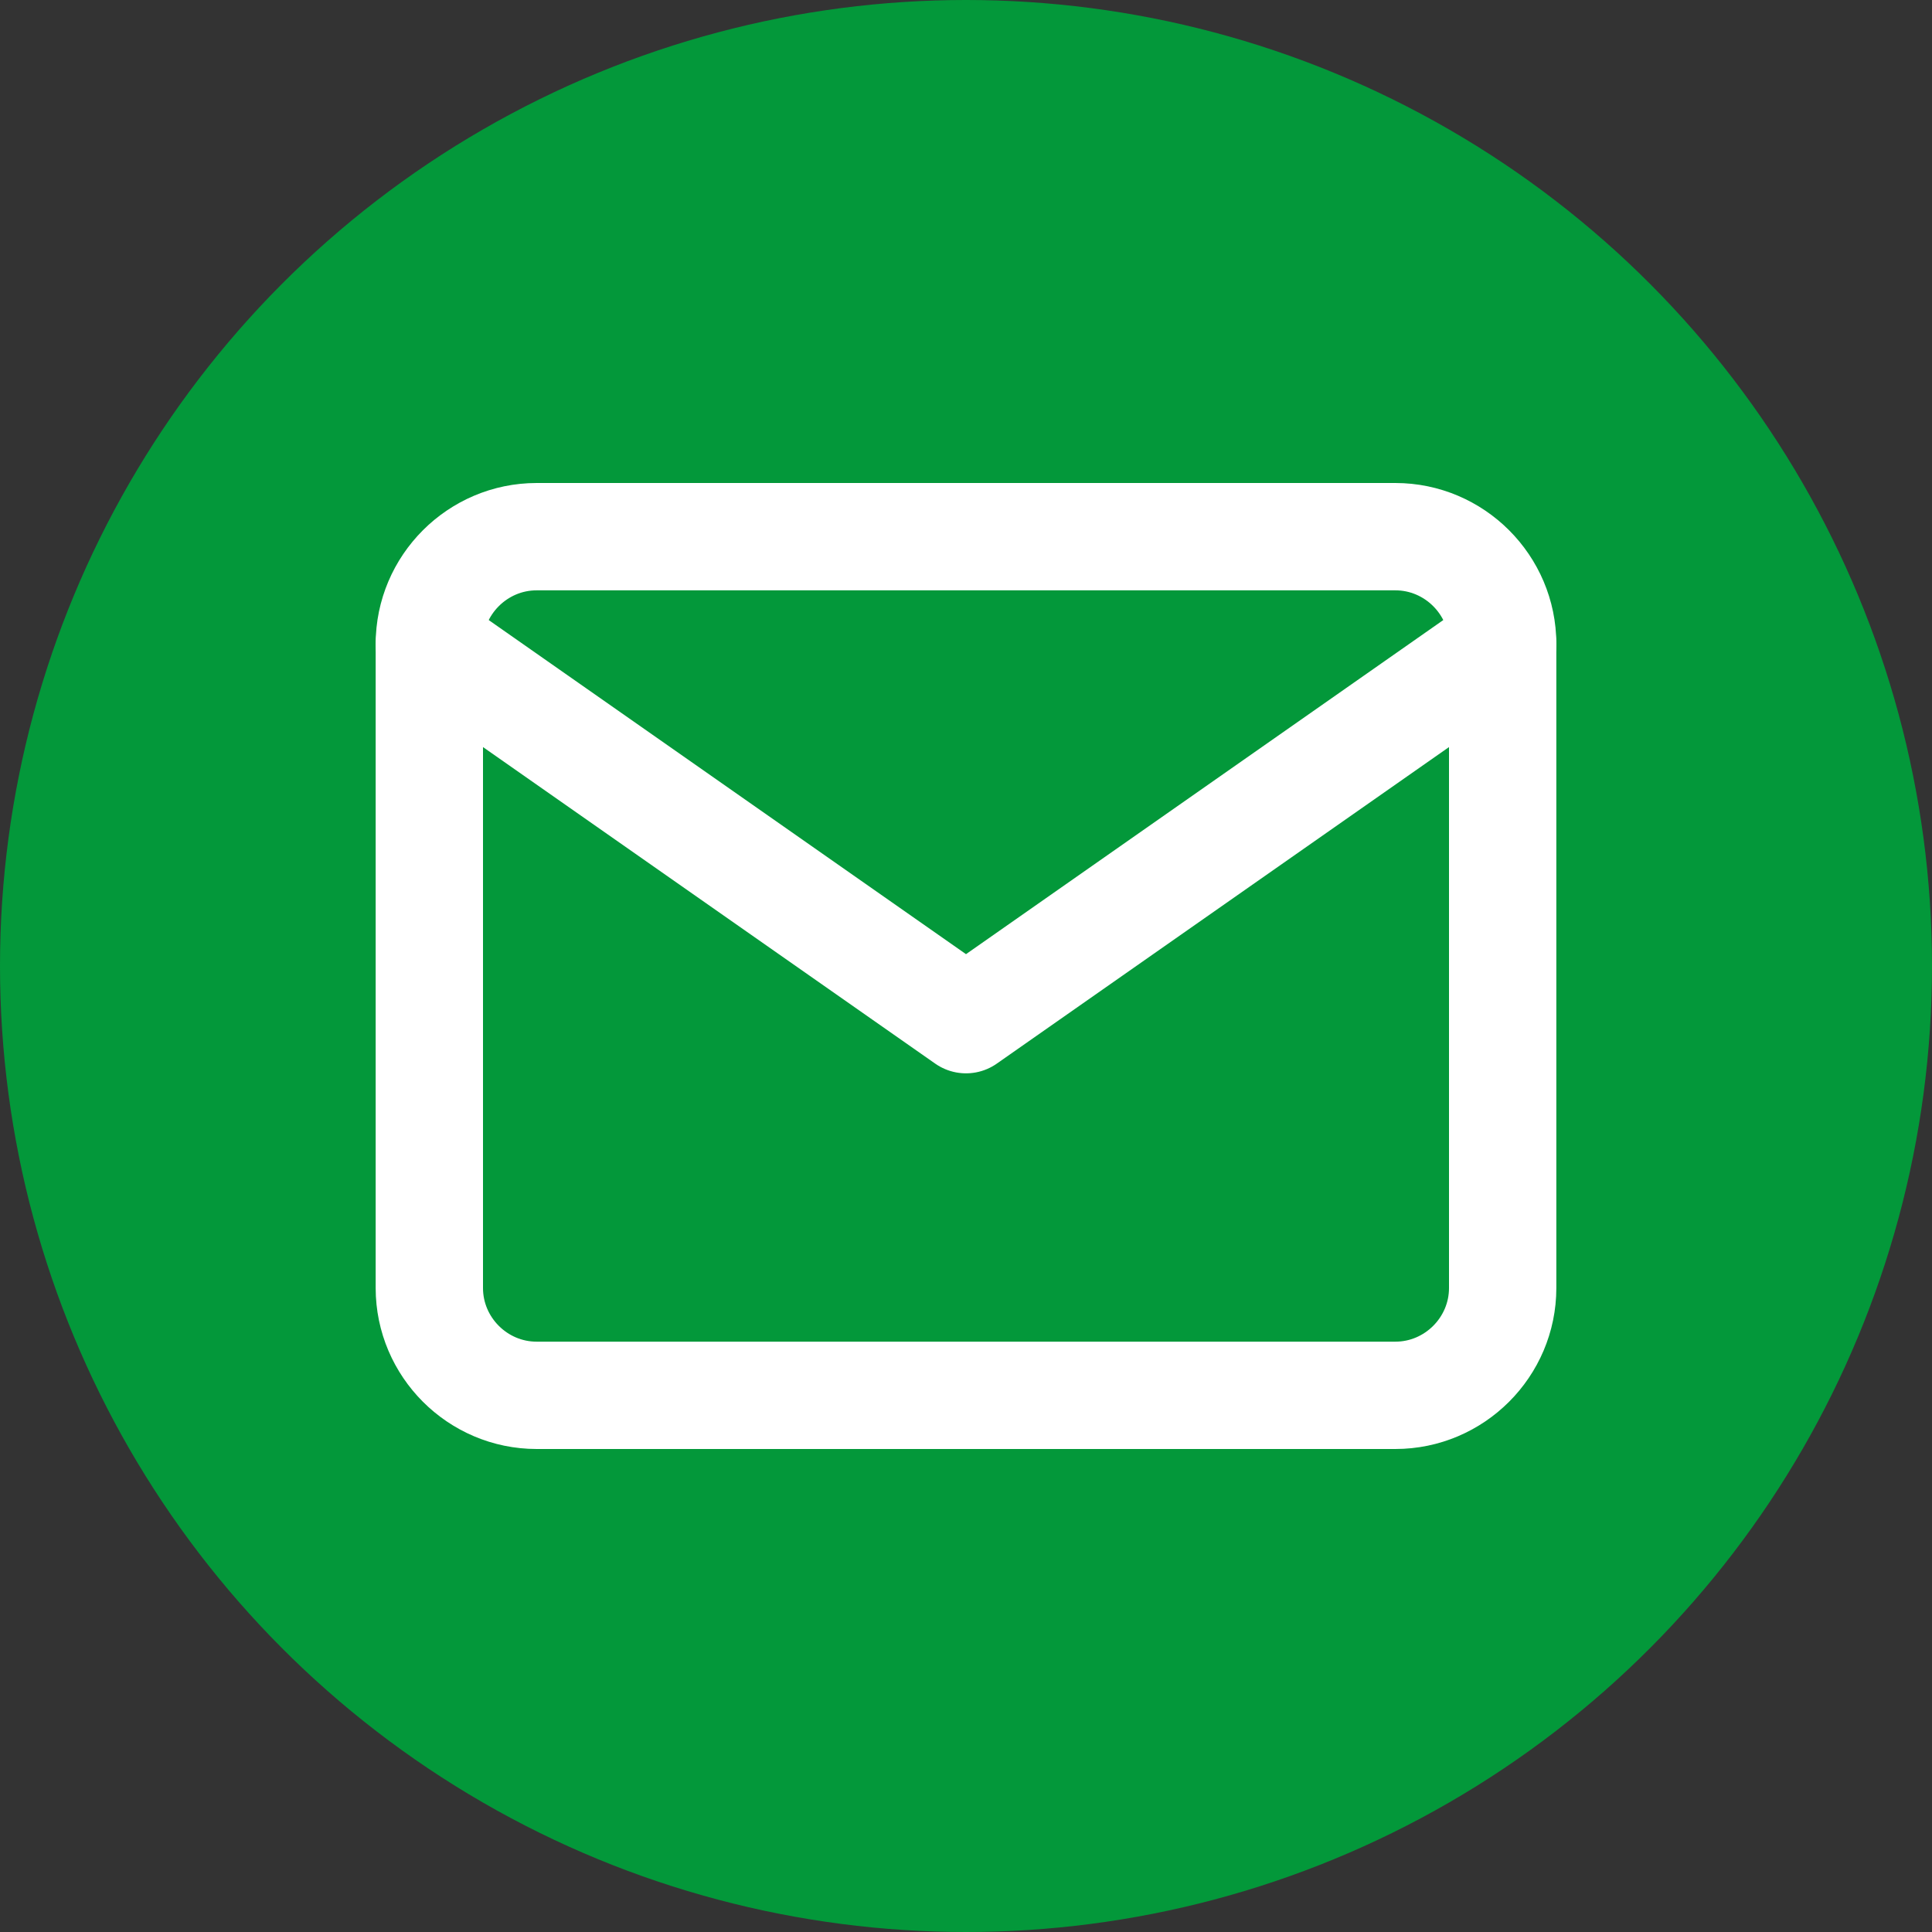
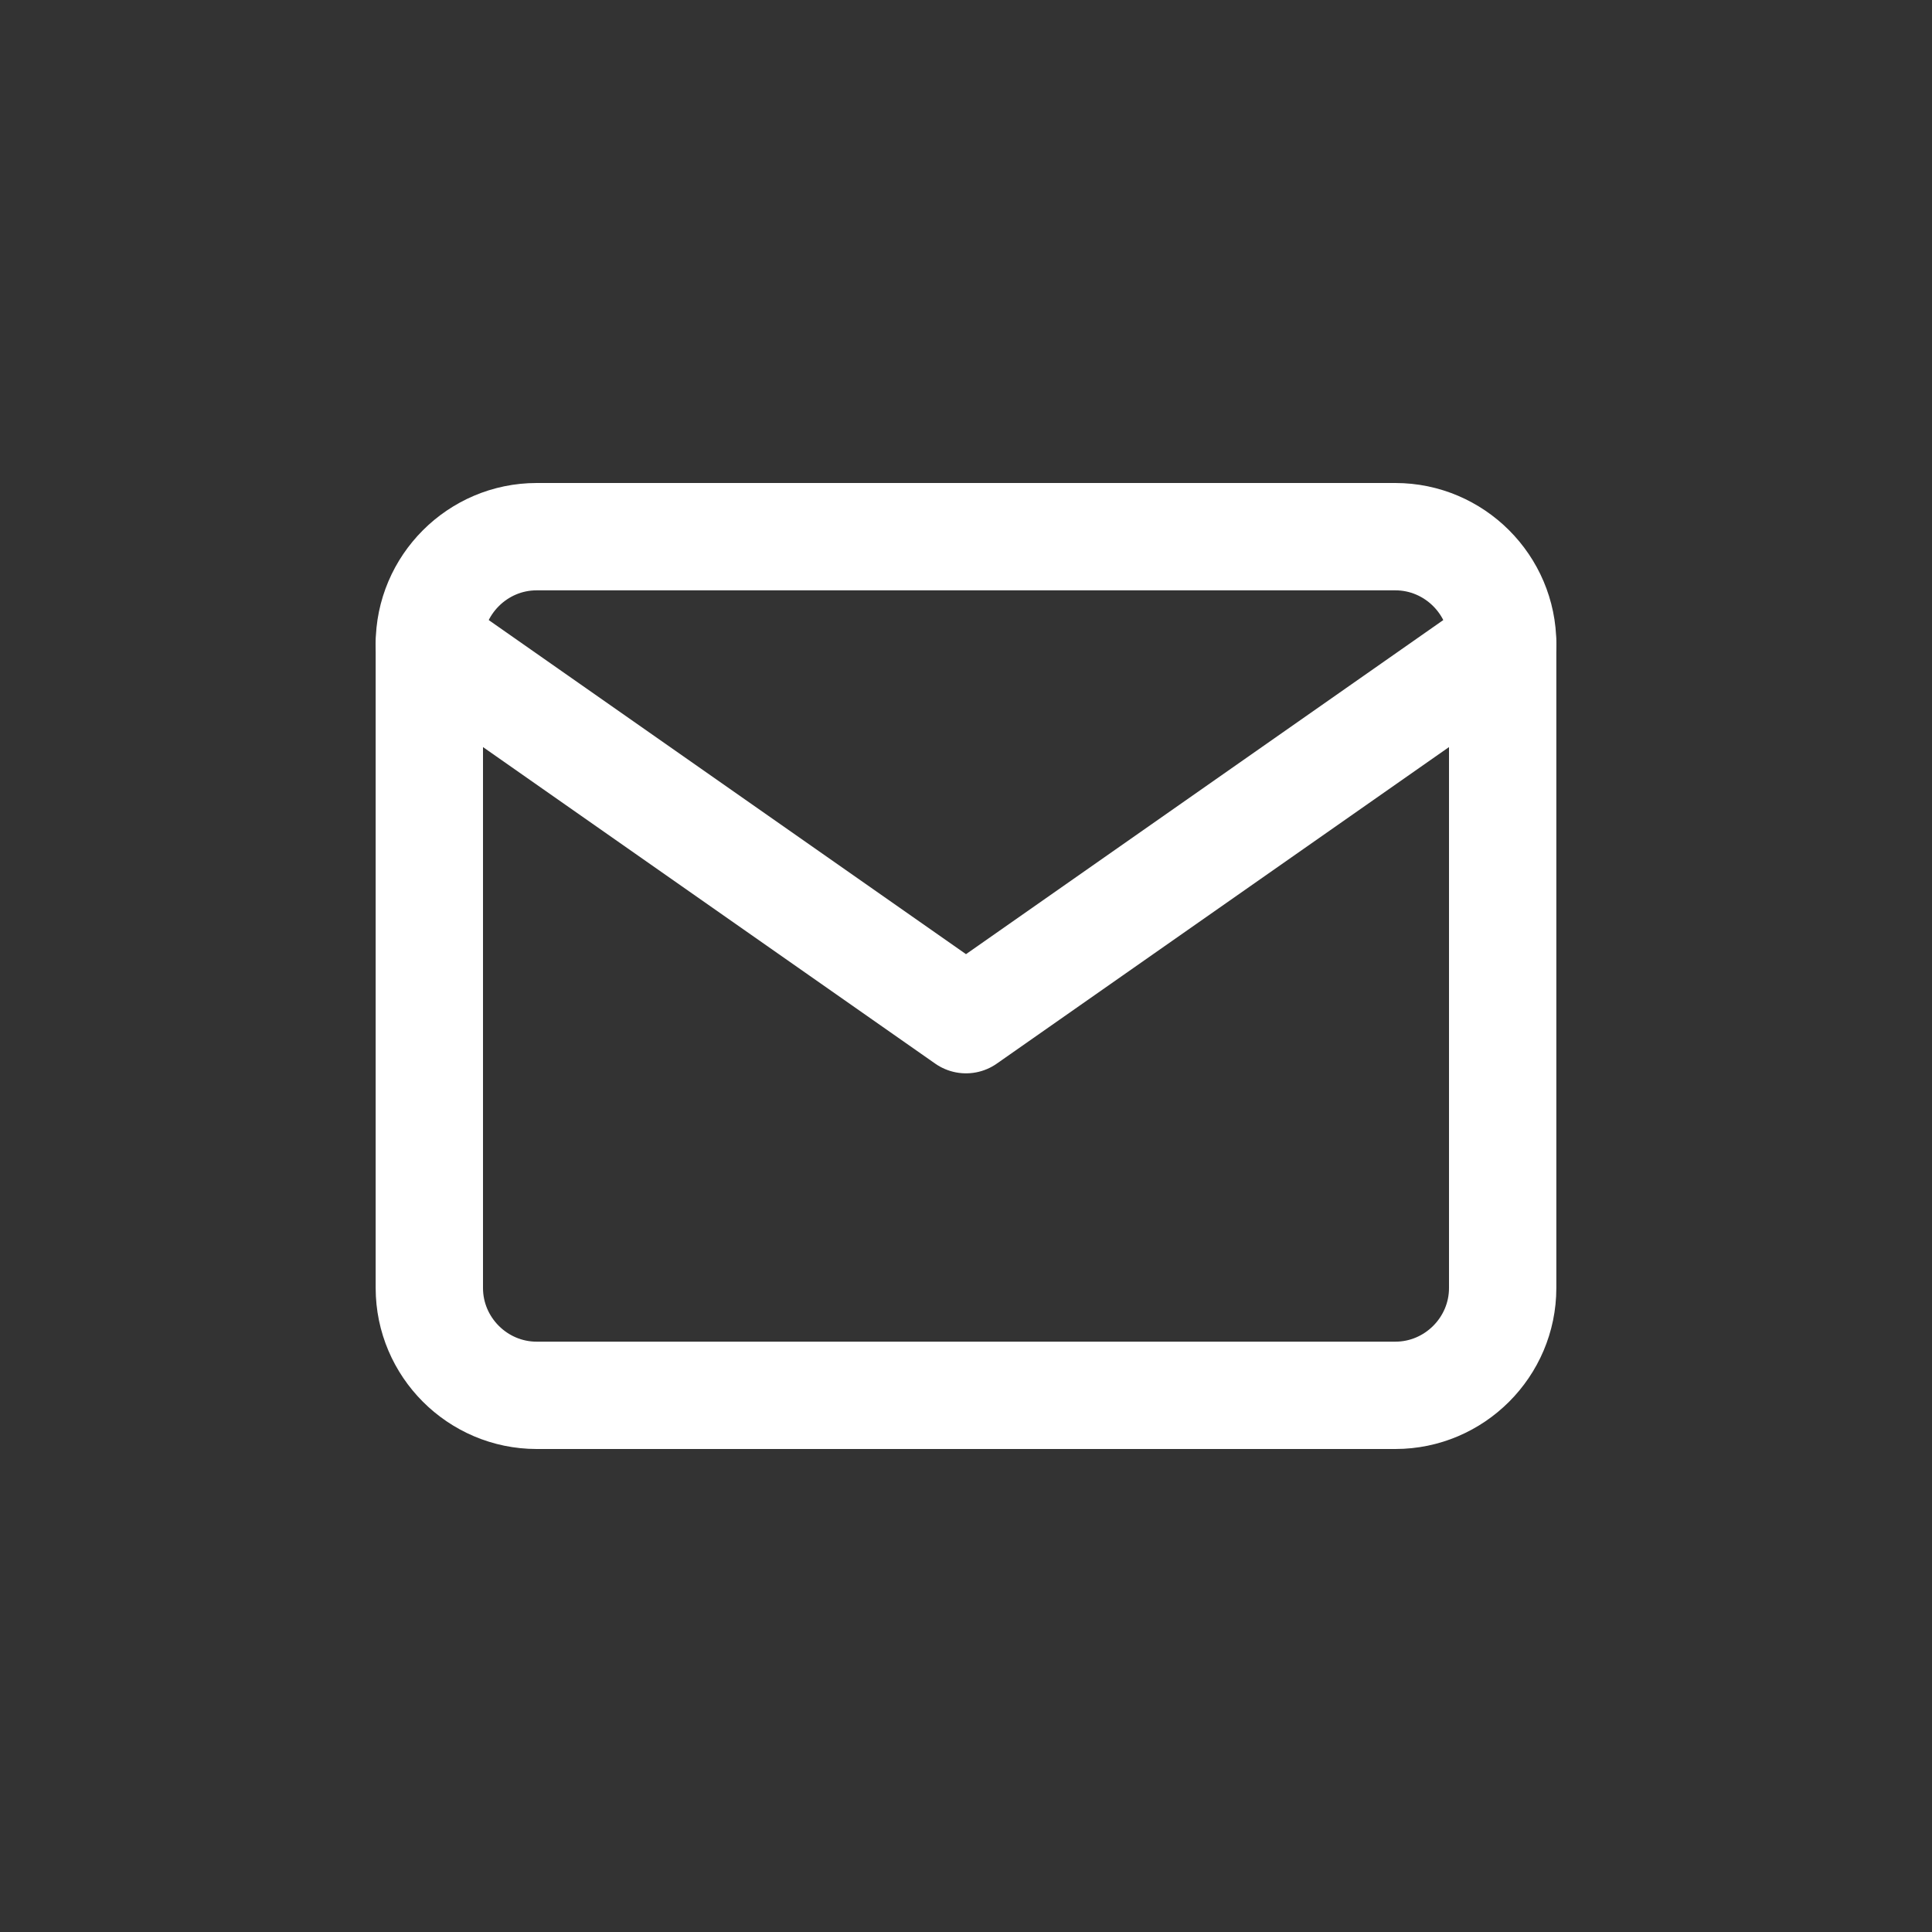
<svg xmlns="http://www.w3.org/2000/svg" width="36" height="36" viewBox="0 0 36 36" fill="none">
  <rect x="0" y="0" width="36" height="36" fill="#333333" stroke="none" />
-   <circle cx="18" cy="18" r="18" fill="#03983A" />
  <path d="M10 10H26C27.1 10 28 10.9 28 12V24C28 25.1 27.1 26 26 26H10C8.9 26 8 25.1 8 24V12C8 10.9 8.9 10 10 10Z" stroke="white" stroke-width="2" stroke-linecap="round" stroke-linejoin="round" />
  <path d="M28 12L18 19L8 12" stroke="white" stroke-width="2" stroke-linecap="round" stroke-linejoin="round" />
</svg>